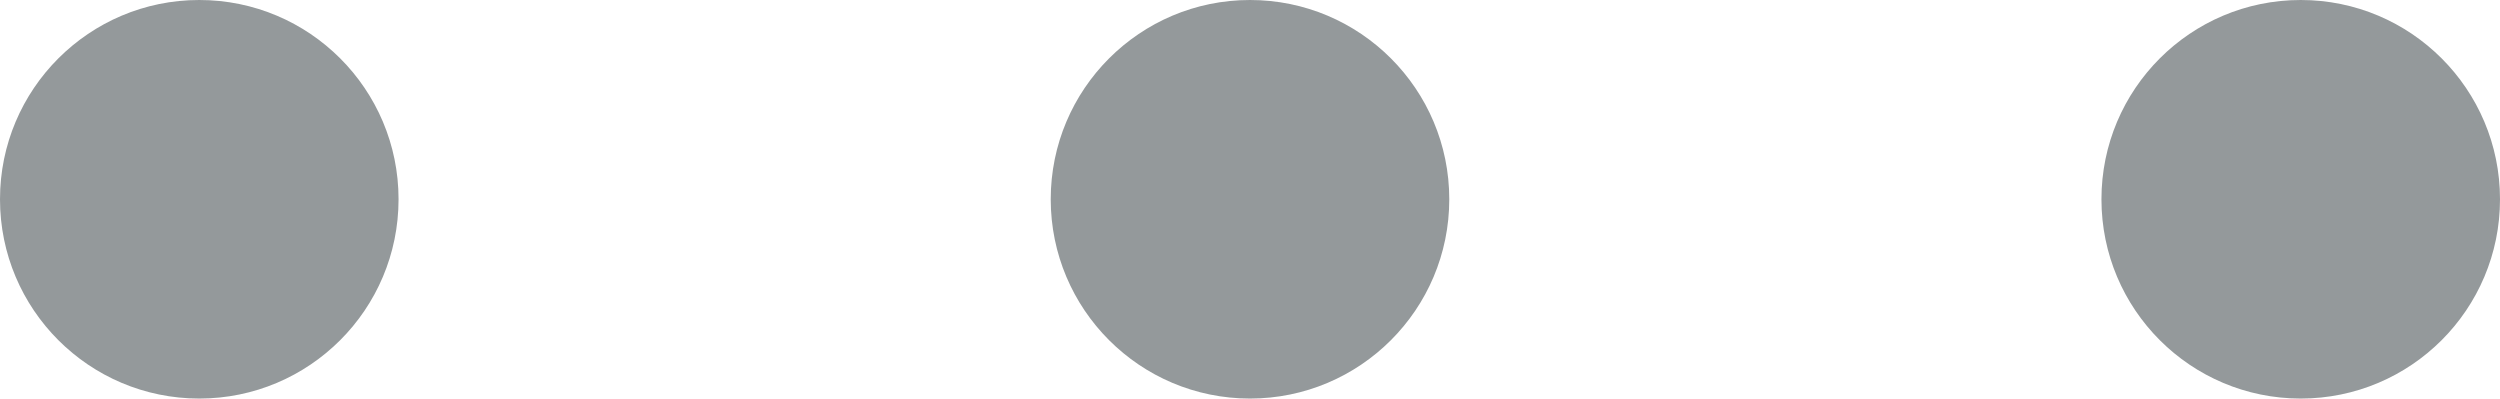
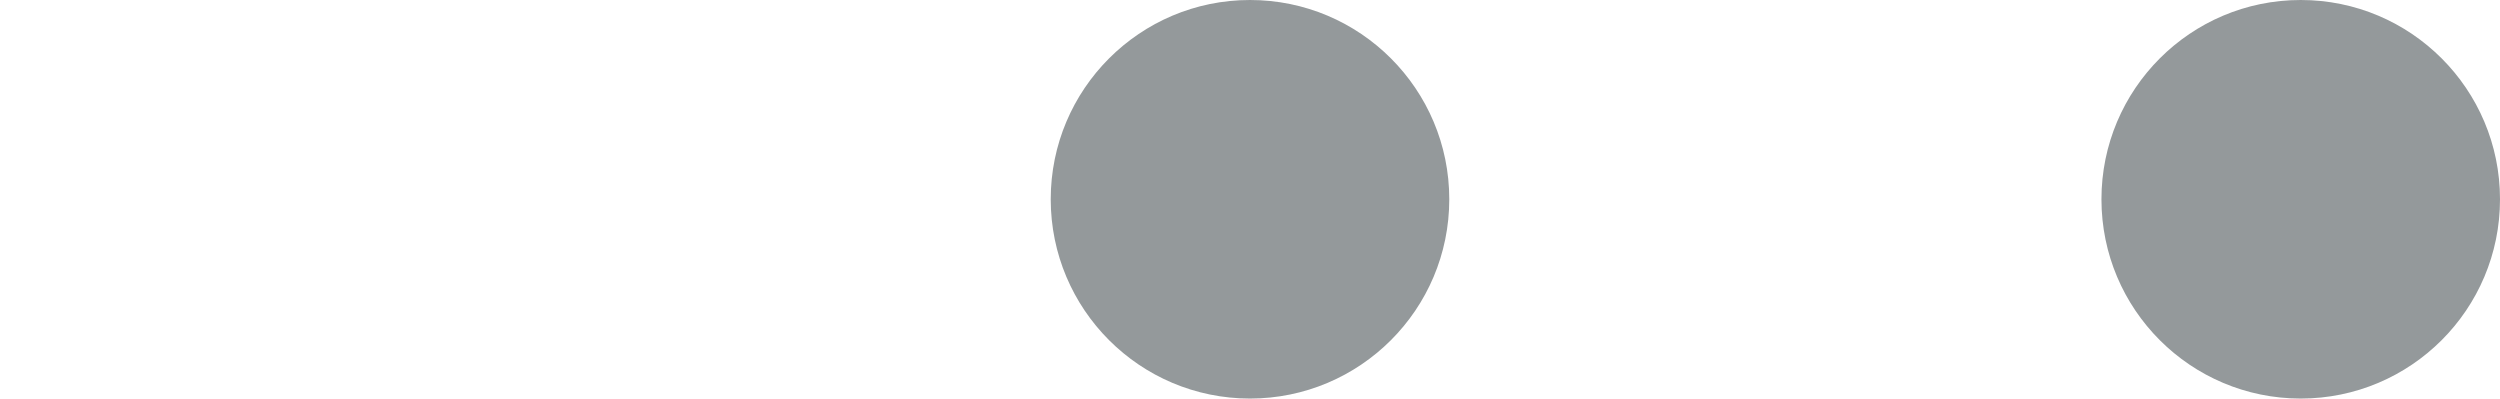
<svg xmlns="http://www.w3.org/2000/svg" width="69" height="11" viewBox="0 0 69 11">
  <g id="Grupo_88" data-name="Grupo 88" transform="translate(-1442 -1569)">
    <circle id="Elipse_9" data-name="Elipse 9" cx="5.5" cy="5.5" r="5.5" transform="translate(1500 1569)" fill="#94999b" />
    <circle id="Elipse_8" data-name="Elipse 8" cx="5.5" cy="5.5" r="5.5" transform="translate(1471 1569)" fill="#94999b" />
-     <circle id="Elipse_7" data-name="Elipse 7" cx="5.5" cy="5.5" r="5.5" transform="translate(1442 1569)" fill="#94999b" />
  </g>
</svg>